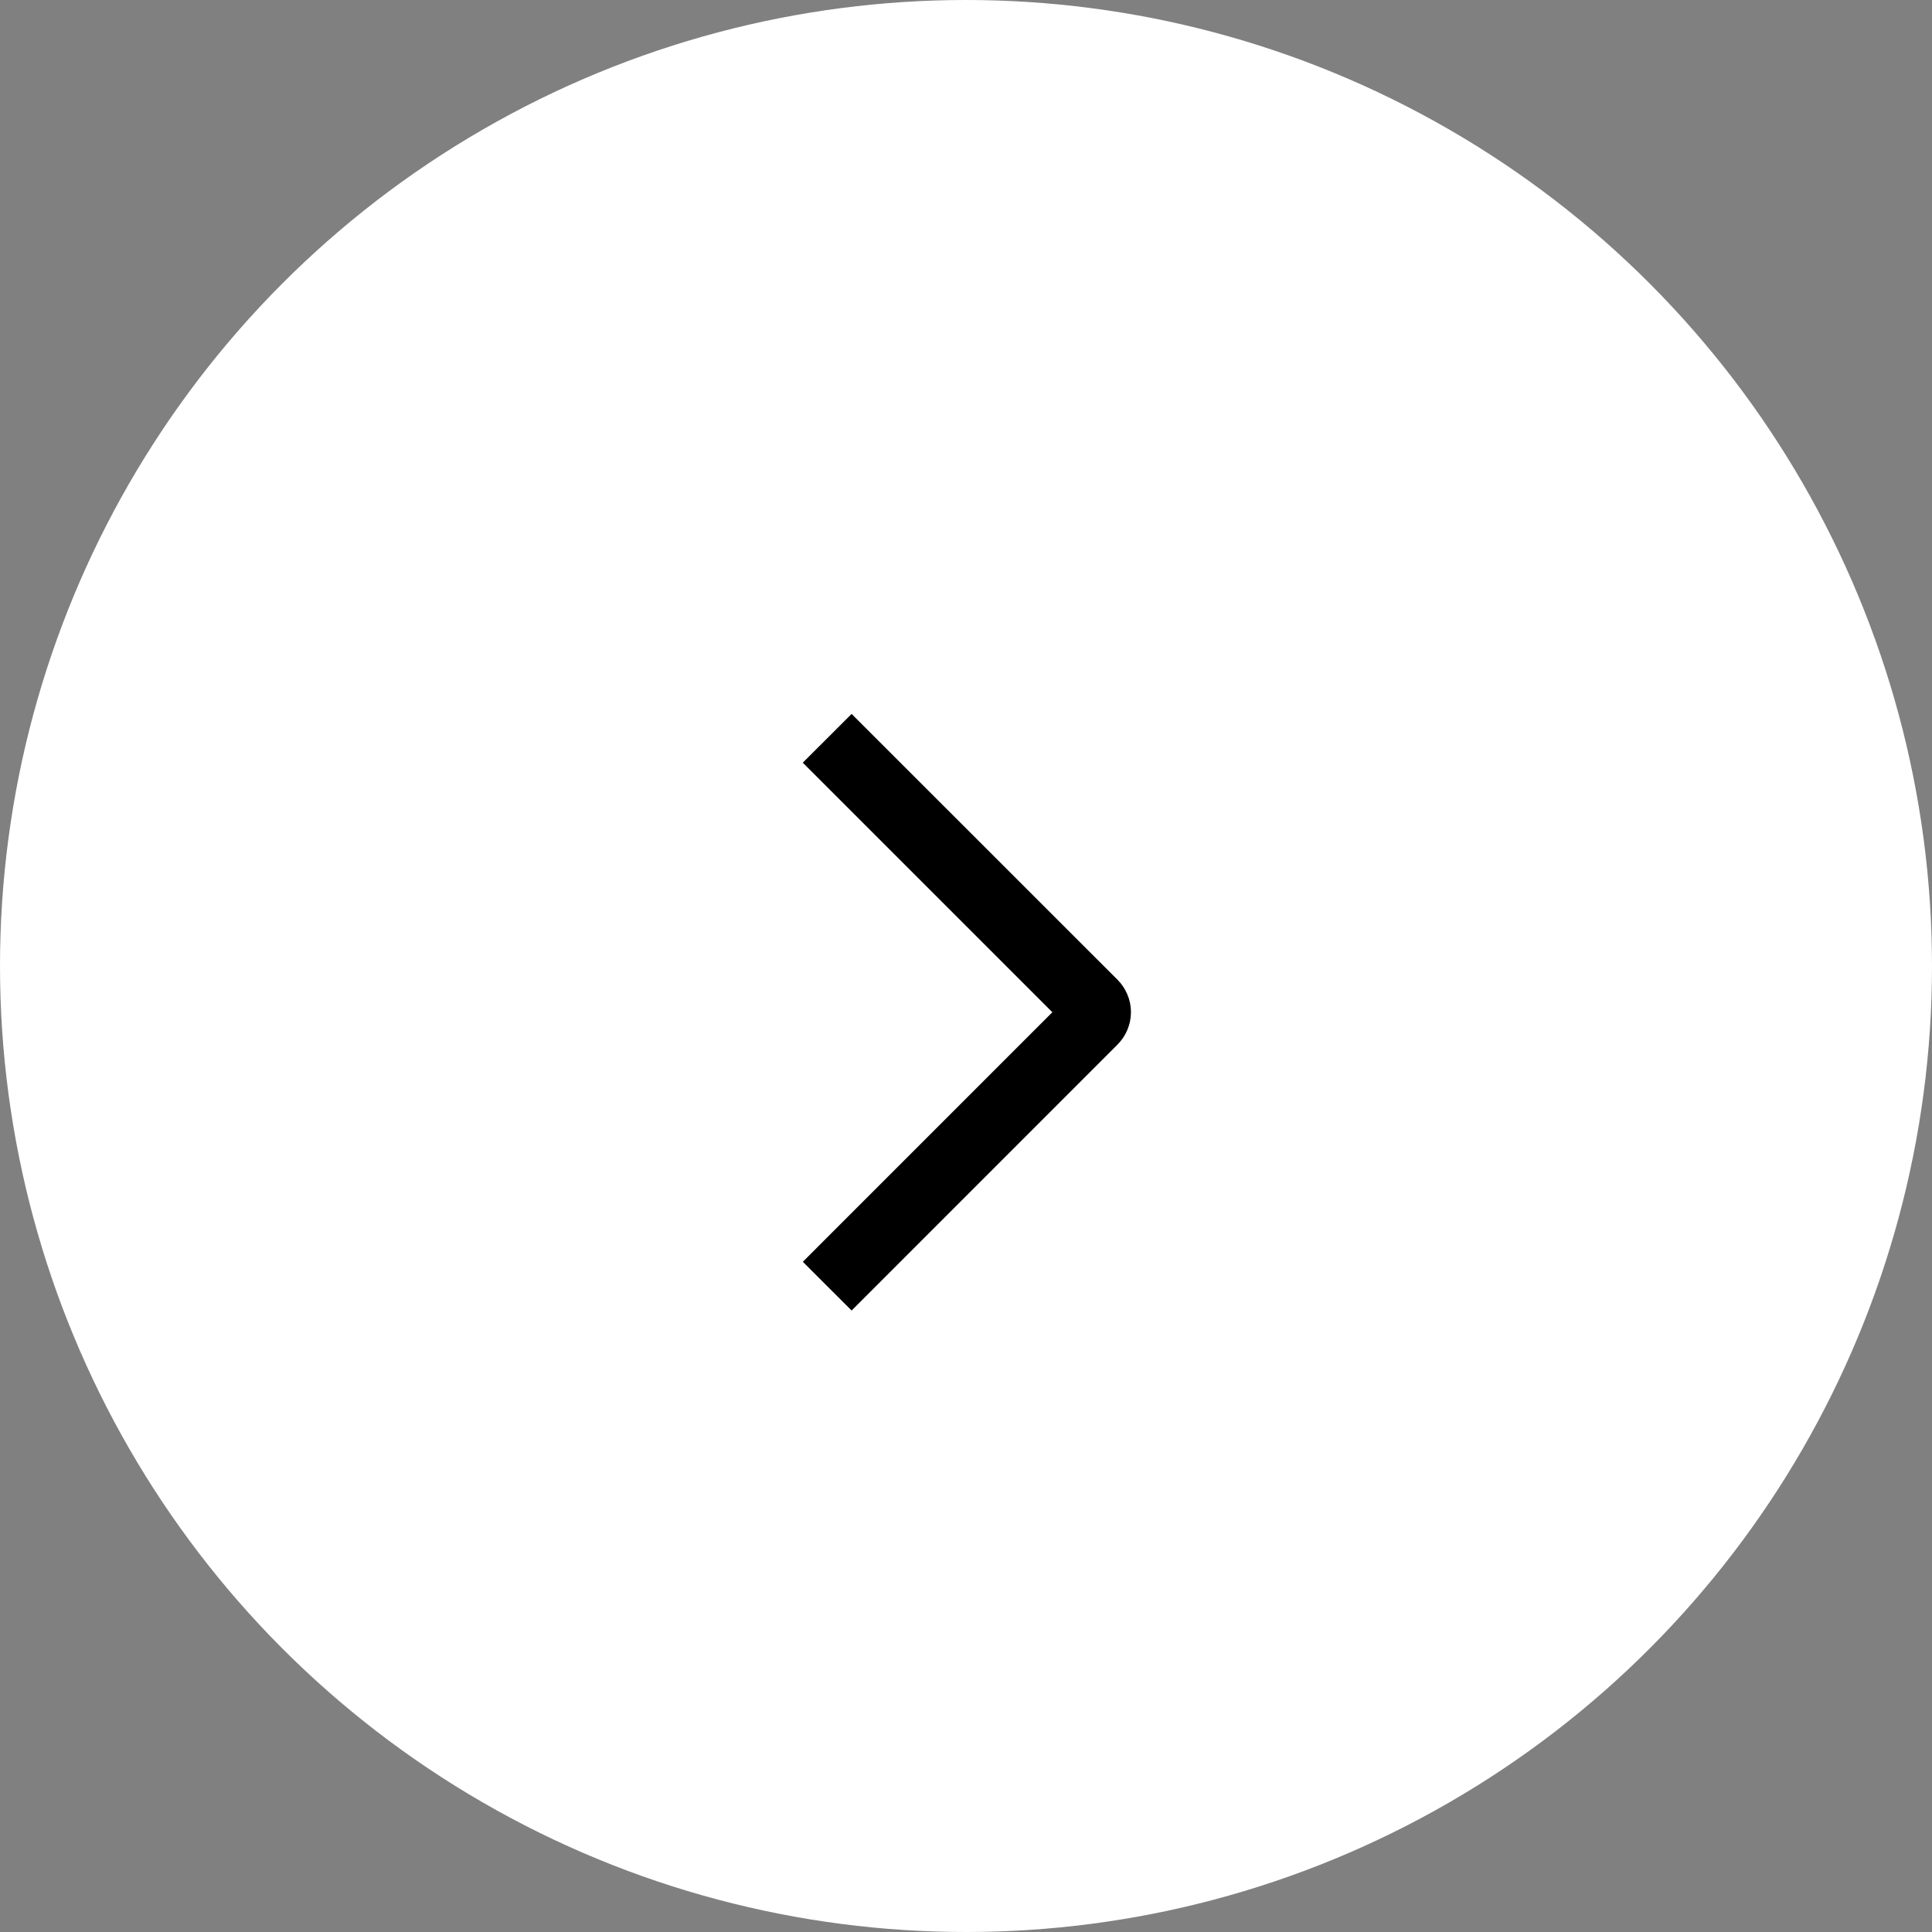
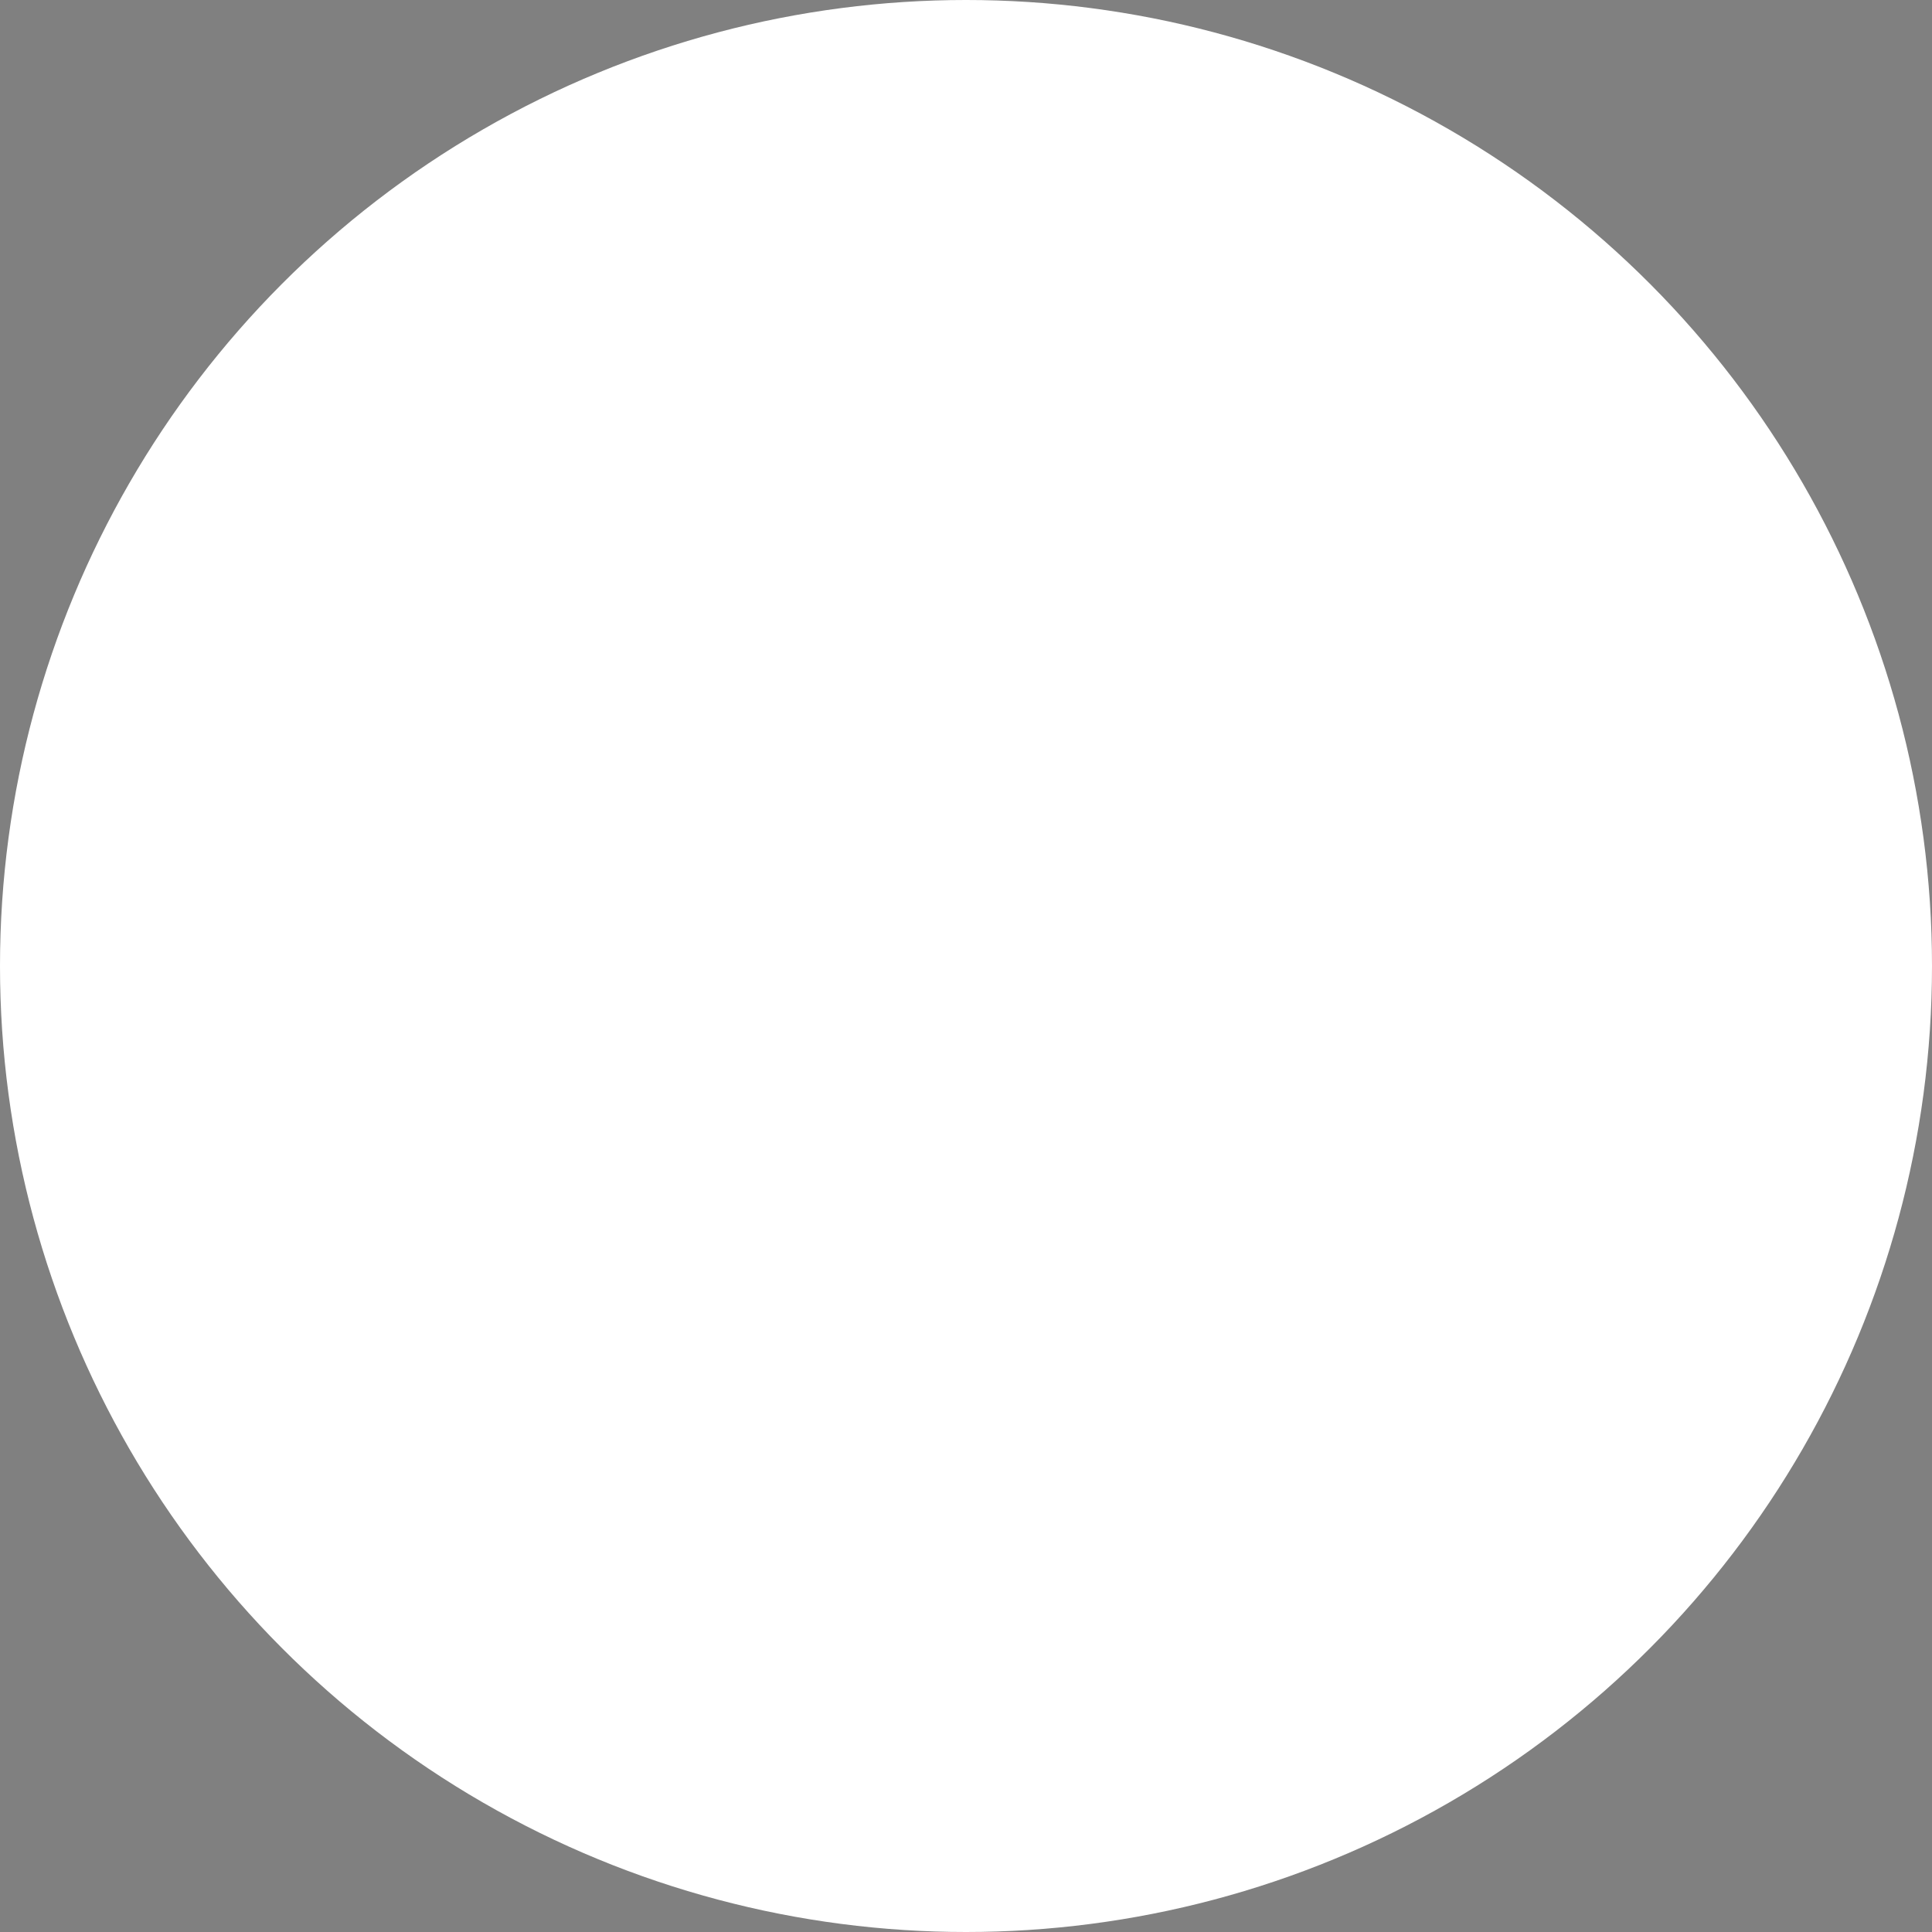
<svg xmlns="http://www.w3.org/2000/svg" width="42" height="42" viewBox="0 0 42 42" fill="none">
  <rect x="0" y="0" width="42" height="42" fill="#808080" stroke="none" />
  <circle cx="21" cy="21" r="21" transform="matrix(-1 0 0 1 42 0)" fill="white" />
-   <path d="M17.452 16.58L18.513 15.52L24.292 21.297C24.385 21.39 24.459 21.5 24.509 21.621C24.56 21.742 24.586 21.872 24.586 22.003C24.586 22.135 24.56 22.265 24.509 22.386C24.459 22.507 24.385 22.617 24.292 22.71L18.513 28.49L17.453 27.43L22.877 22.005L17.452 16.58Z" fill="black" />
</svg>